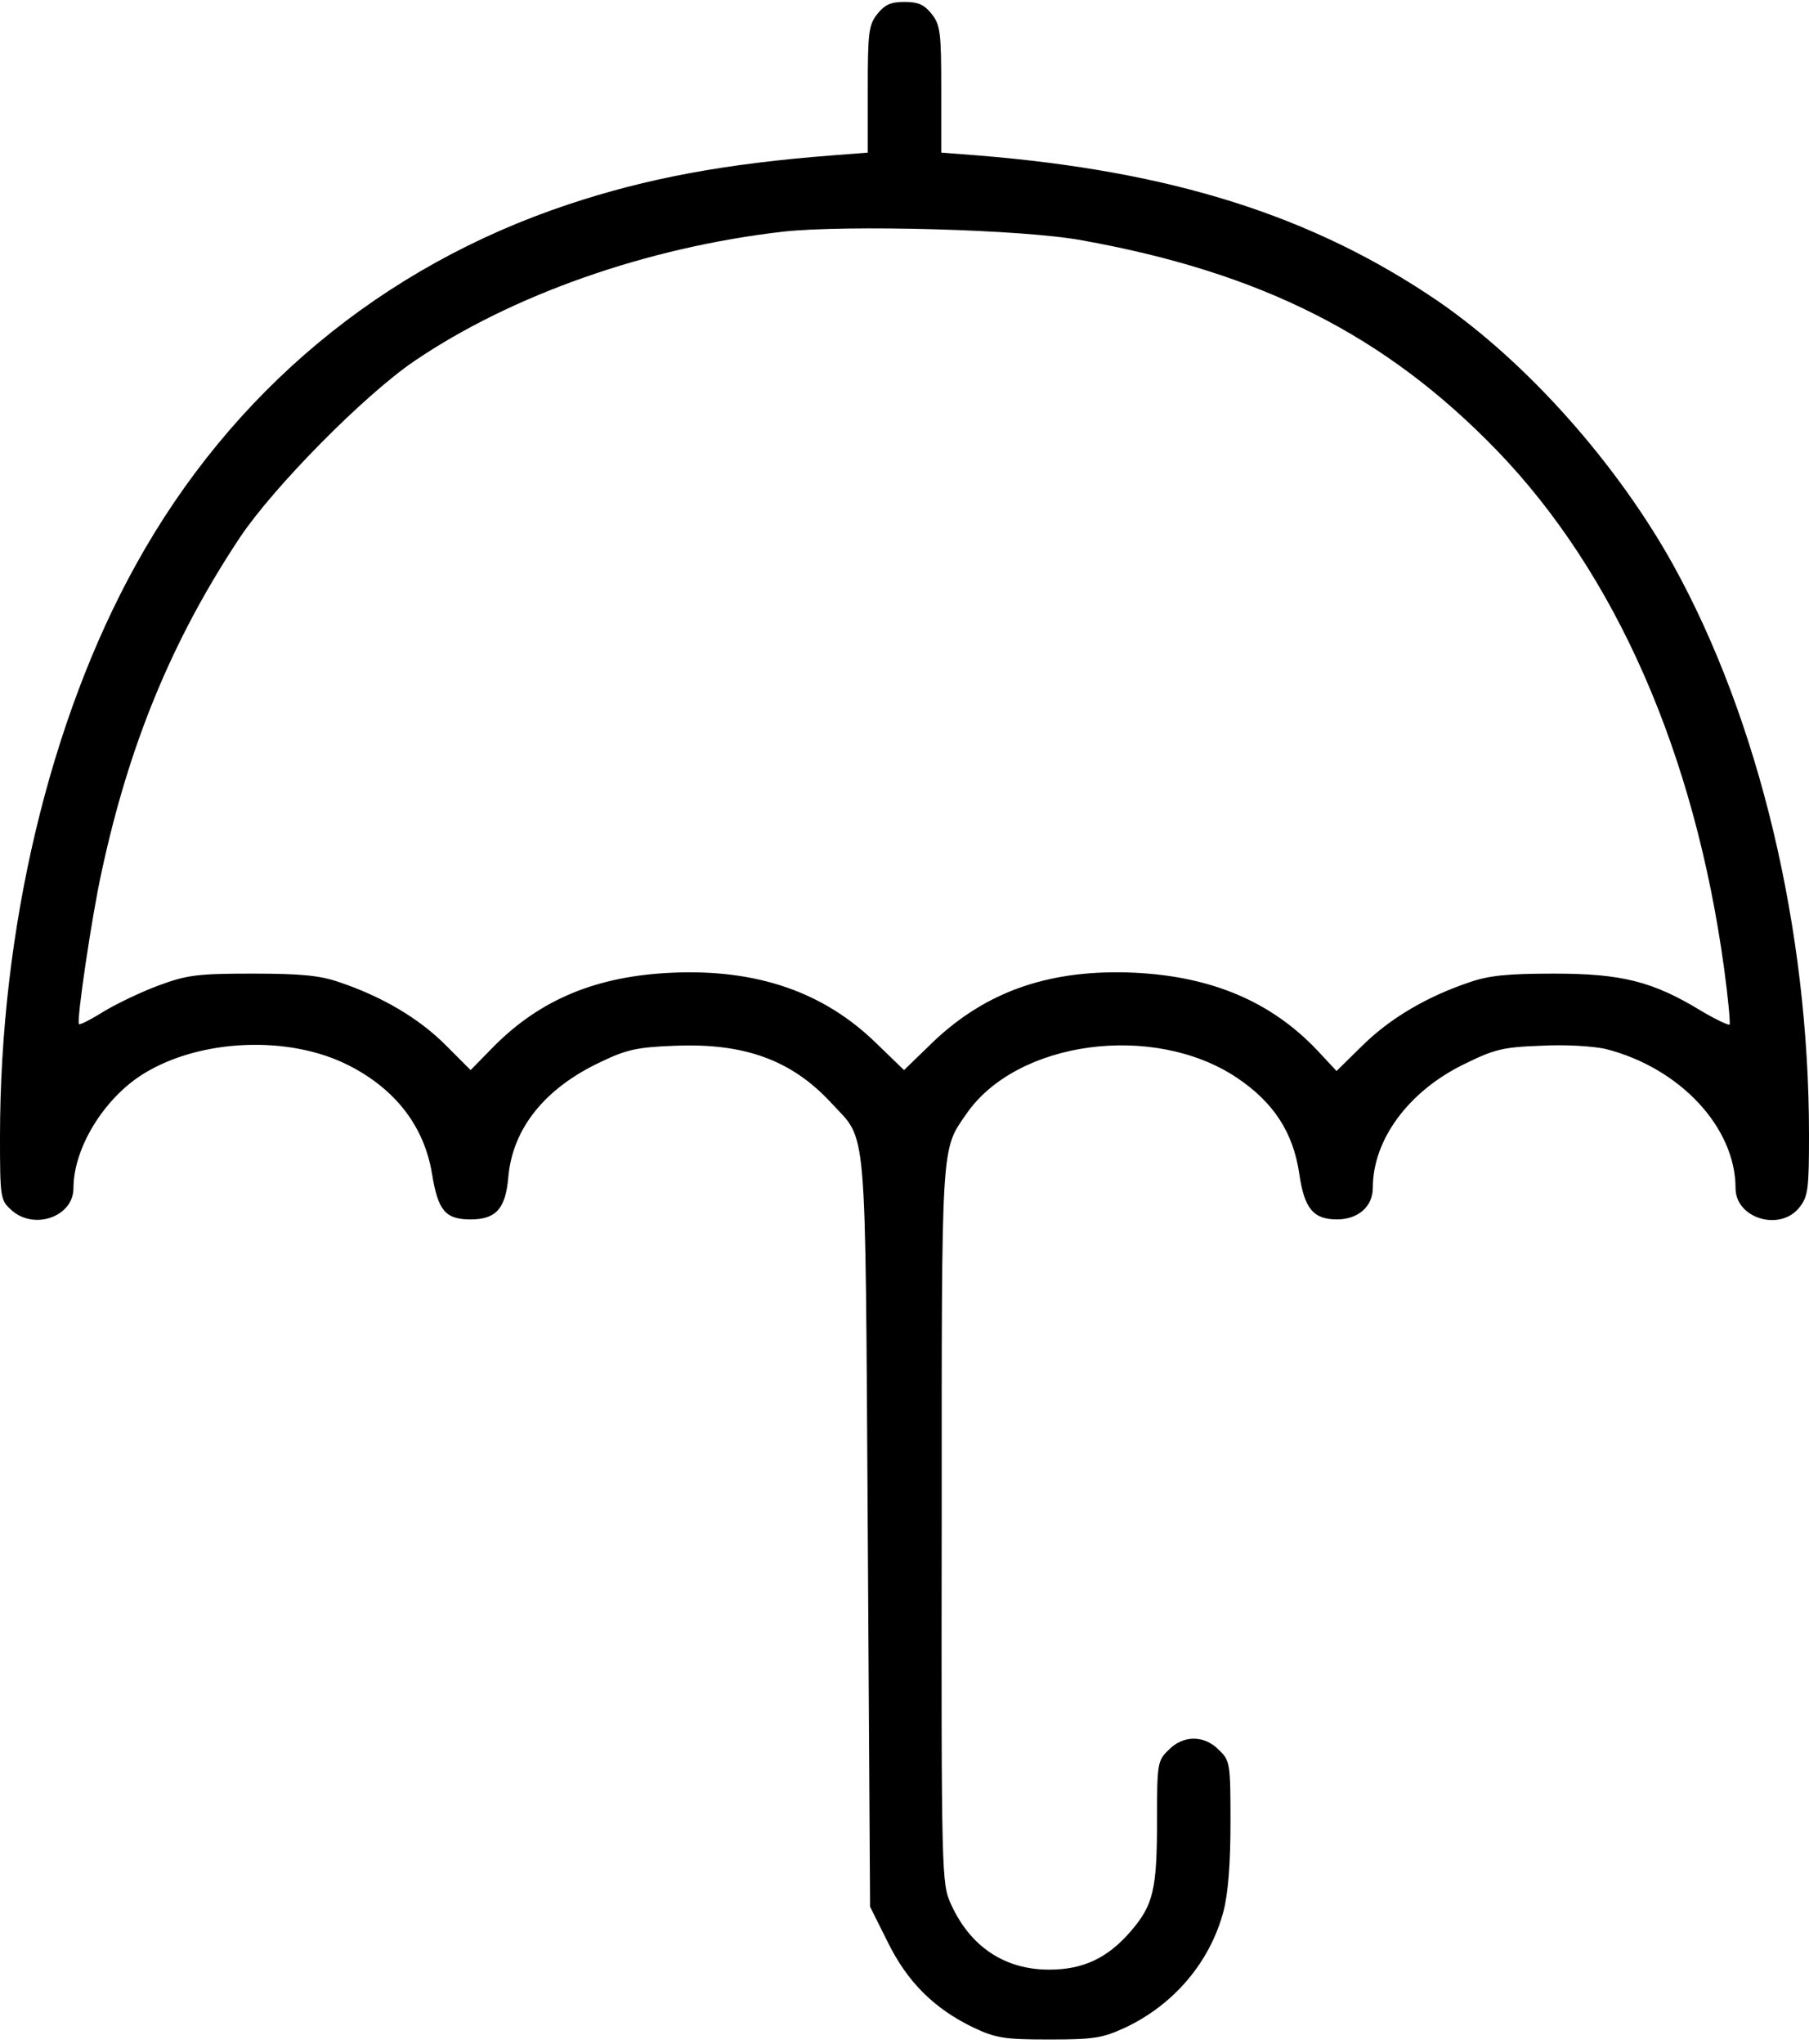
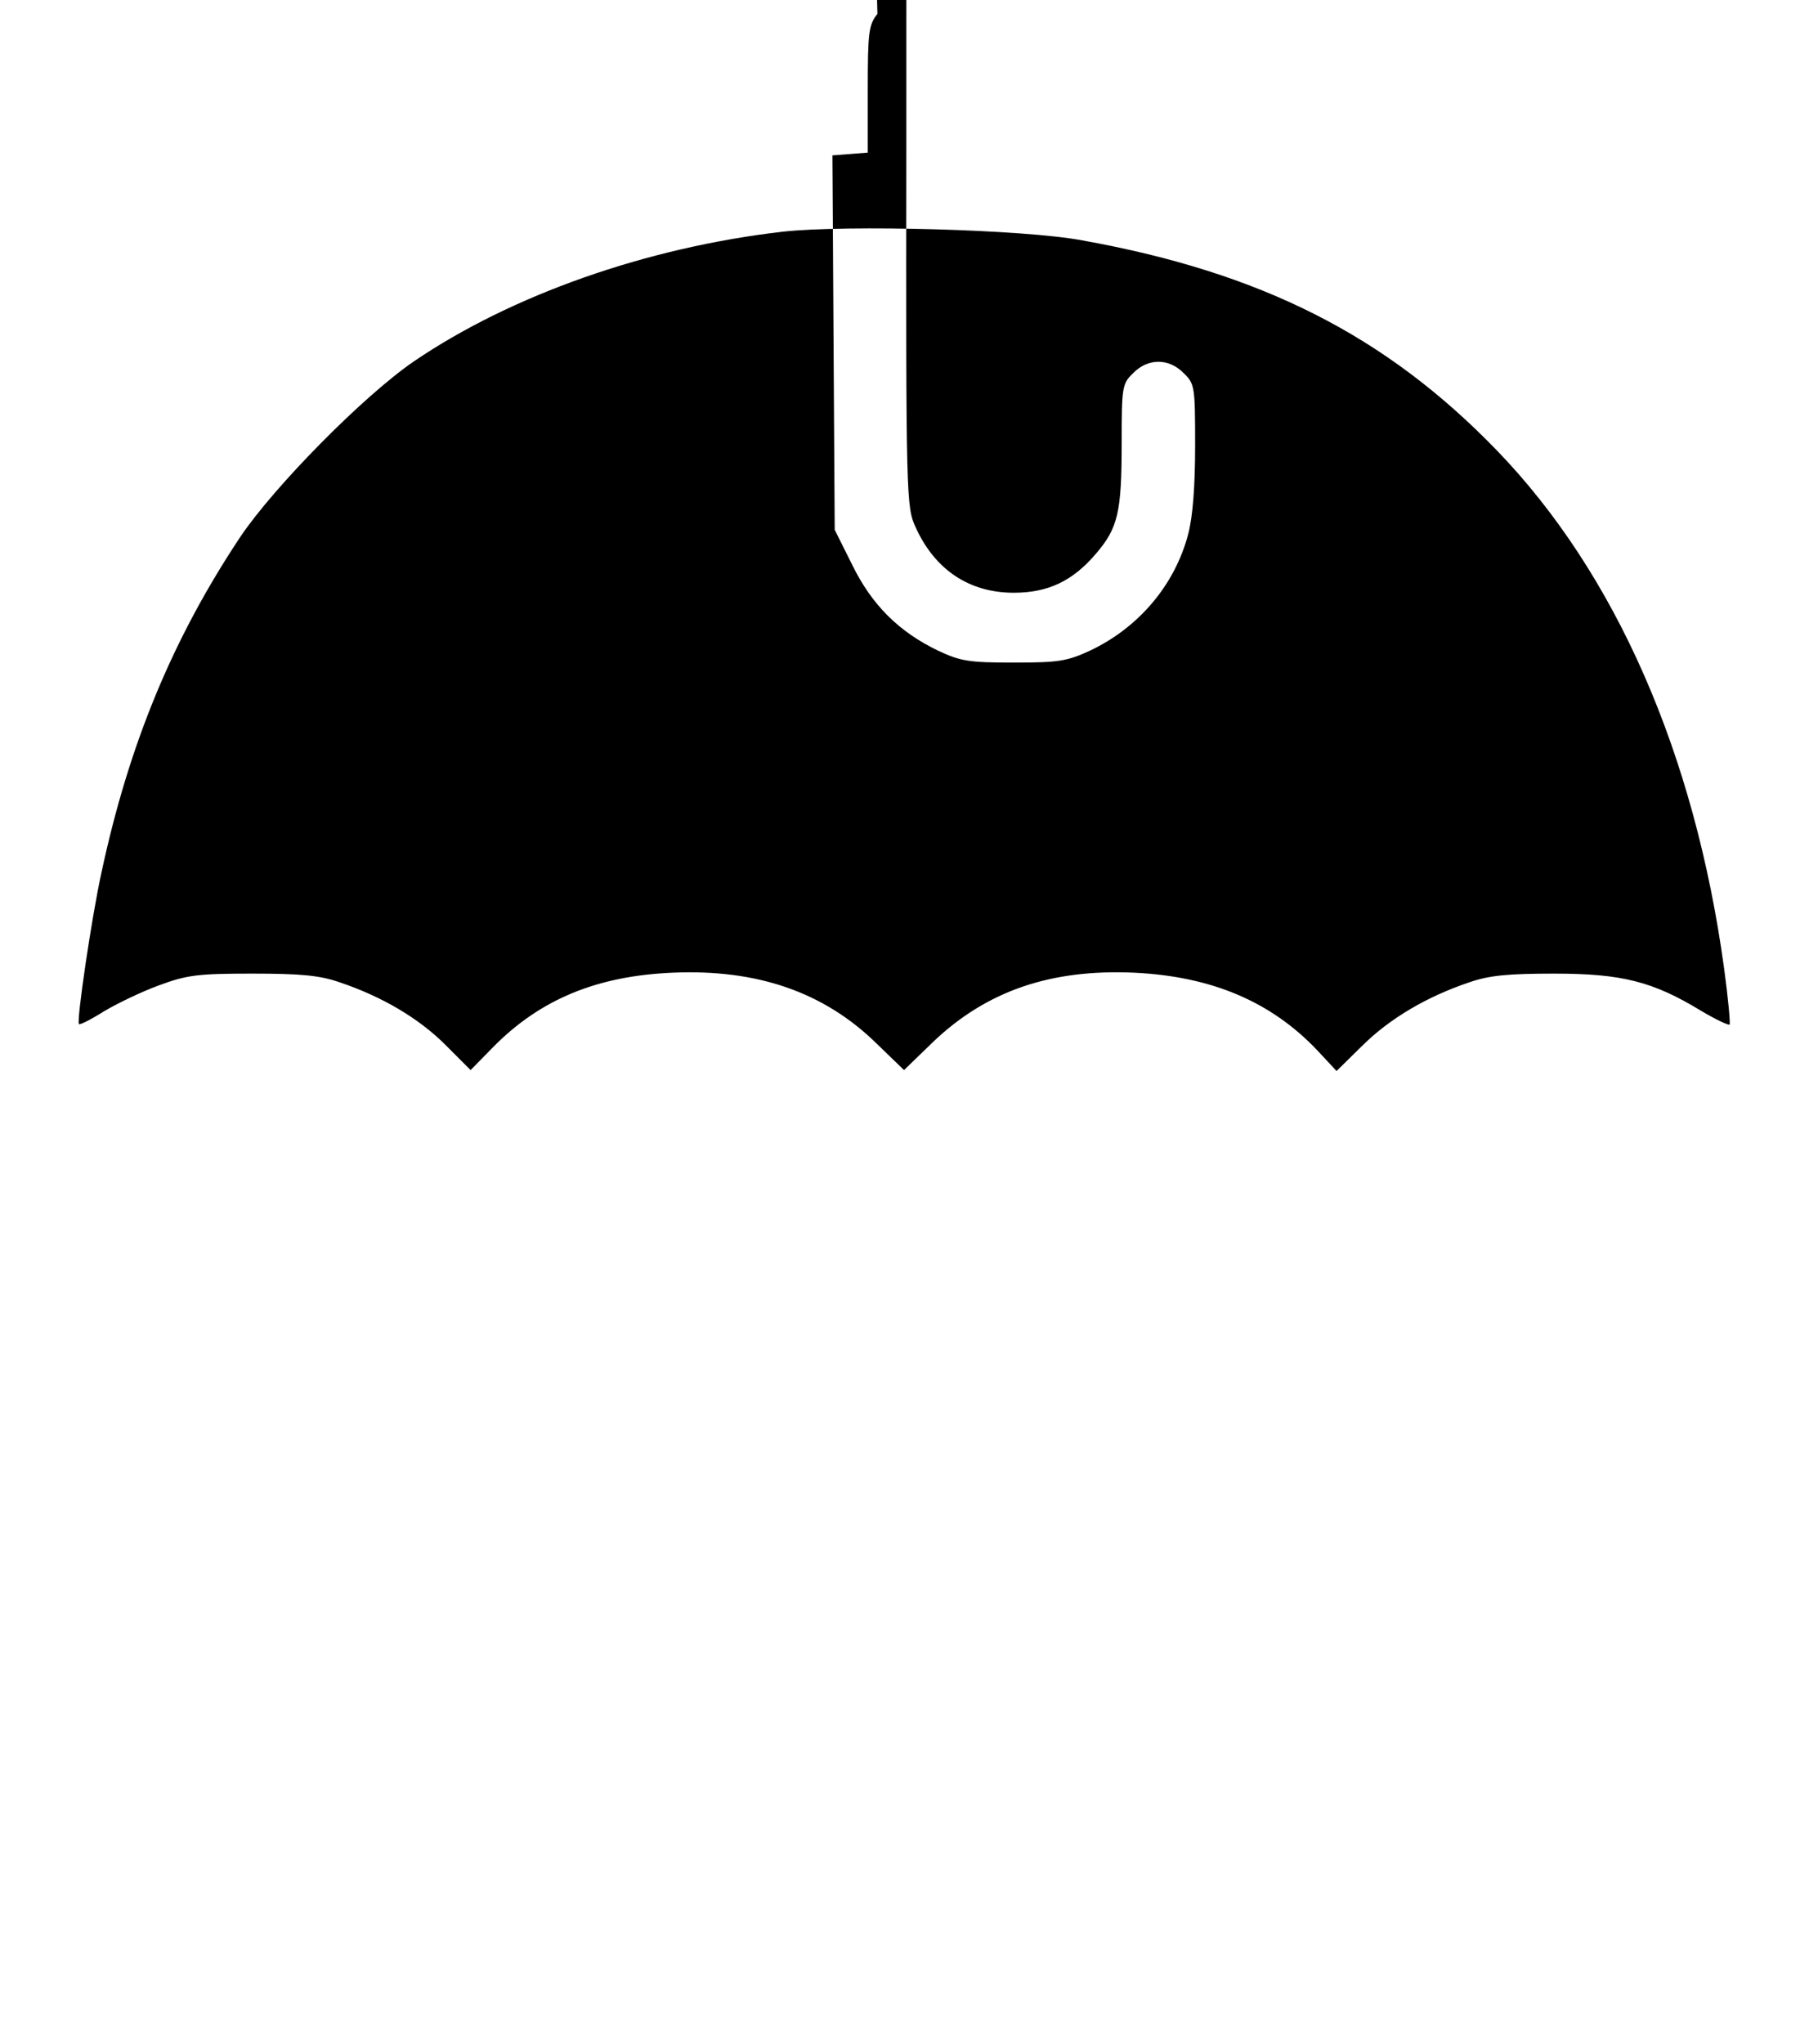
<svg xmlns="http://www.w3.org/2000/svg" version="1.0" width="62" height="70" viewBox="0 0 394 444" preserveAspectRatio="xMidYMid meet">
  <g transform="translate(0,444) scale(0.1,-0.1)" fill="#000000" stroke="none">
-     <path d="M1911 4414 c-19 -24 -21 -40 -21 -164 l0 -138 -77 -6 c-234 -18 -405 -50 -576 -107 -405 -135 -733 -408 -941 -784 -188 -339 -296 -793 -296 -1246 0 -129 1 -137 23 -157 49 -47 137 -17 137 46 0 86 65 194 151 248 123 77 318 86 449 19 102 -52 164 -133 181 -236 13 -80 29 -99 84 -99 55 0 76 23 82 91 9 107 80 195 202 252 56 27 80 32 162 35 150 6 253 -31 339 -124 80 -87 74 -21 80 -935 l5 -815 38 -76 c43 -88 102 -146 187 -187 49 -23 67 -26 165 -26 98 0 116 3 166 26 106 50 185 143 214 254 10 39 15 104 15 193 0 128 -1 134 -25 157 -32 33 -78 33 -110 0 -24 -23 -25 -30 -25 -152 0 -151 -8 -185 -56 -241 -51 -60 -105 -85 -179 -85 -97 0 -172 50 -214 143 -20 44 -21 61 -20 825 0 842 -2 814 54 895 110 159 407 199 588 79 81 -54 124 -120 137 -211 11 -74 30 -98 82 -98 46 0 78 28 78 69 0 104 77 209 197 268 67 33 85 38 169 41 54 3 114 -1 141 -7 162 -41 283 -171 283 -303 0 -66 97 -95 139 -42 19 24 21 40 21 158 0 448 -109 903 -296 1241 -123 221 -318 440 -511 573 -274 187 -582 284 -1005 318 l-78 6 0 138 c0 124 -2 140 -21 164 -16 20 -29 26 -59 26 -30 0 -43 -6 -59 -26z m446 -493 c390 -70 661 -207 903 -457 259 -268 431 -660 495 -1127 9 -66 14 -121 12 -123 -2 -2 -30 11 -62 30 -105 64 -173 81 -320 81 -101 0 -142 -4 -185 -19 -92 -31 -172 -78 -232 -137 l-57 -56 -41 44 c-101 107 -231 162 -400 170 -181 8 -320 -39 -437 -150 l-64 -62 -59 57 c-115 113 -261 163 -445 155 -165 -7 -288 -58 -390 -161 l-50 -51 -55 55 c-58 58 -138 105 -230 136 -43 15 -84 19 -190 19 -120 0 -143 -3 -205 -26 -38 -14 -92 -40 -120 -57 -27 -17 -51 -29 -53 -27 -6 5 28 235 49 330 60 280 155 509 302 730 73 109 269 308 379 383 212 144 507 248 804 282 137 15 523 5 651 -19z" />
+     <path d="M1911 4414 c-19 -24 -21 -40 -21 -164 l0 -138 -77 -6 l5 -815 38 -76 c43 -88 102 -146 187 -187 49 -23 67 -26 165 -26 98 0 116 3 166 26 106 50 185 143 214 254 10 39 15 104 15 193 0 128 -1 134 -25 157 -32 33 -78 33 -110 0 -24 -23 -25 -30 -25 -152 0 -151 -8 -185 -56 -241 -51 -60 -105 -85 -179 -85 -97 0 -172 50 -214 143 -20 44 -21 61 -20 825 0 842 -2 814 54 895 110 159 407 199 588 79 81 -54 124 -120 137 -211 11 -74 30 -98 82 -98 46 0 78 28 78 69 0 104 77 209 197 268 67 33 85 38 169 41 54 3 114 -1 141 -7 162 -41 283 -171 283 -303 0 -66 97 -95 139 -42 19 24 21 40 21 158 0 448 -109 903 -296 1241 -123 221 -318 440 -511 573 -274 187 -582 284 -1005 318 l-78 6 0 138 c0 124 -2 140 -21 164 -16 20 -29 26 -59 26 -30 0 -43 -6 -59 -26z m446 -493 c390 -70 661 -207 903 -457 259 -268 431 -660 495 -1127 9 -66 14 -121 12 -123 -2 -2 -30 11 -62 30 -105 64 -173 81 -320 81 -101 0 -142 -4 -185 -19 -92 -31 -172 -78 -232 -137 l-57 -56 -41 44 c-101 107 -231 162 -400 170 -181 8 -320 -39 -437 -150 l-64 -62 -59 57 c-115 113 -261 163 -445 155 -165 -7 -288 -58 -390 -161 l-50 -51 -55 55 c-58 58 -138 105 -230 136 -43 15 -84 19 -190 19 -120 0 -143 -3 -205 -26 -38 -14 -92 -40 -120 -57 -27 -17 -51 -29 -53 -27 -6 5 28 235 49 330 60 280 155 509 302 730 73 109 269 308 379 383 212 144 507 248 804 282 137 15 523 5 651 -19z" />
  </g>
</svg>